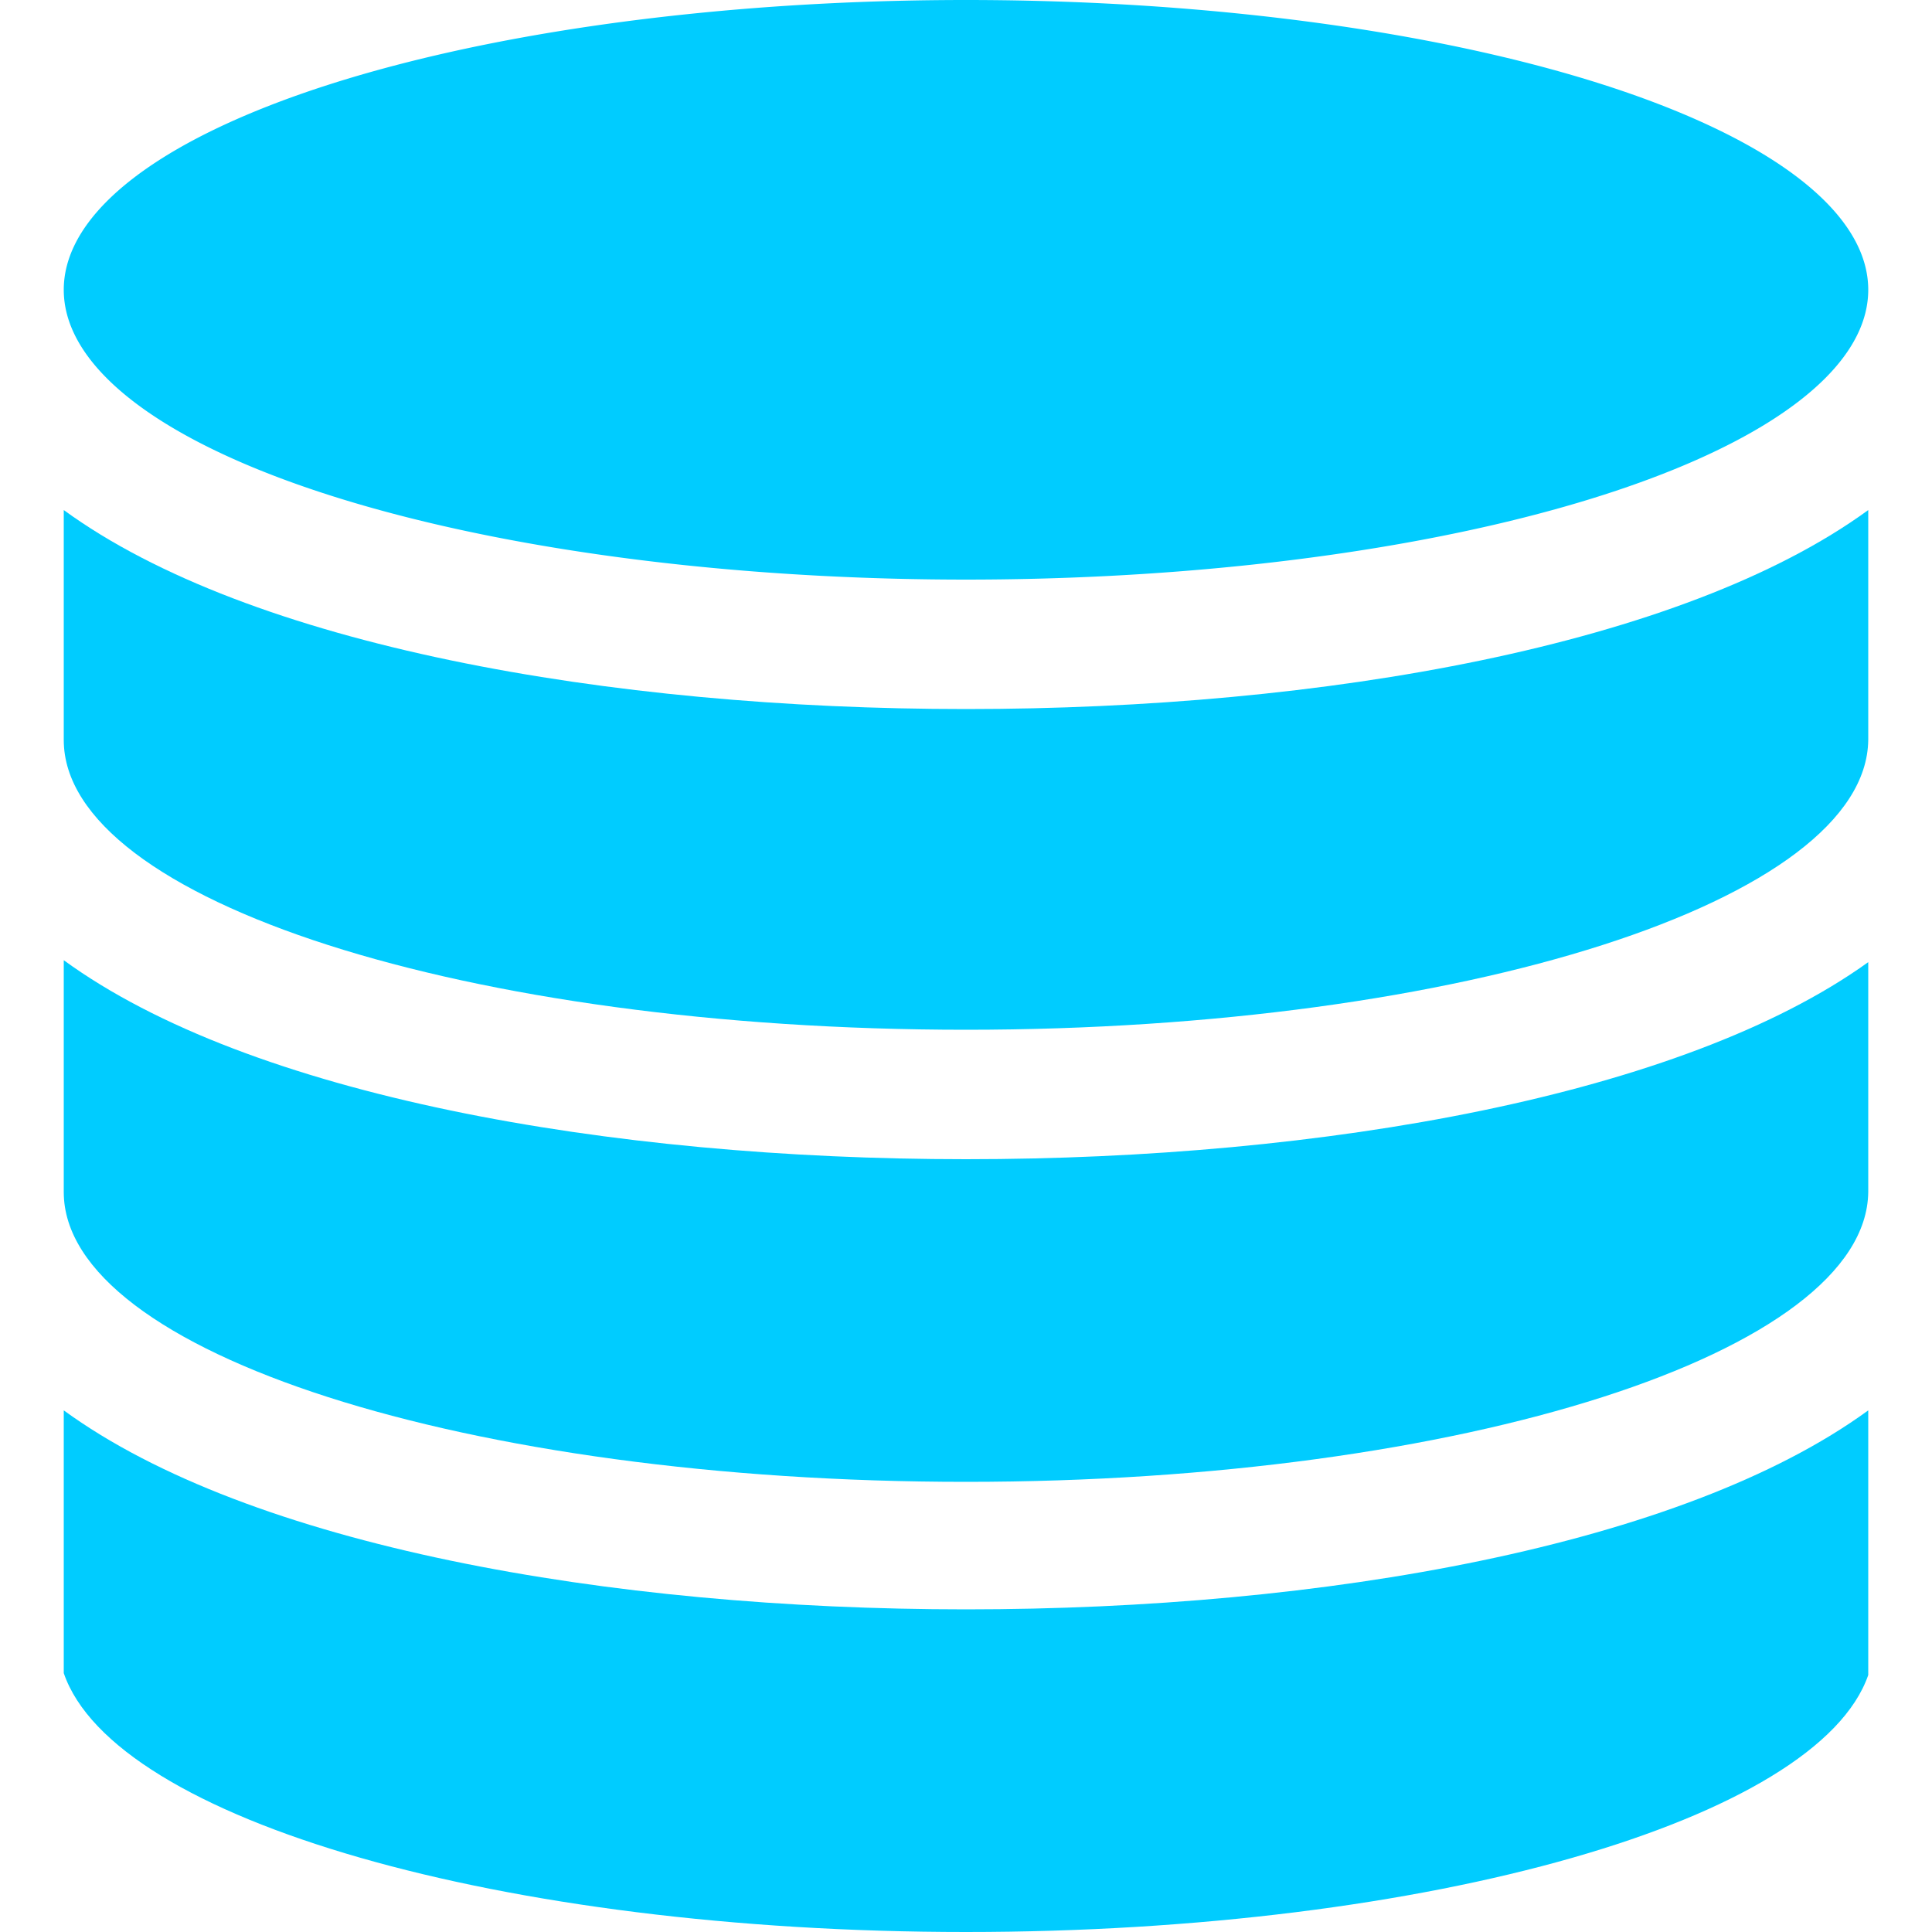
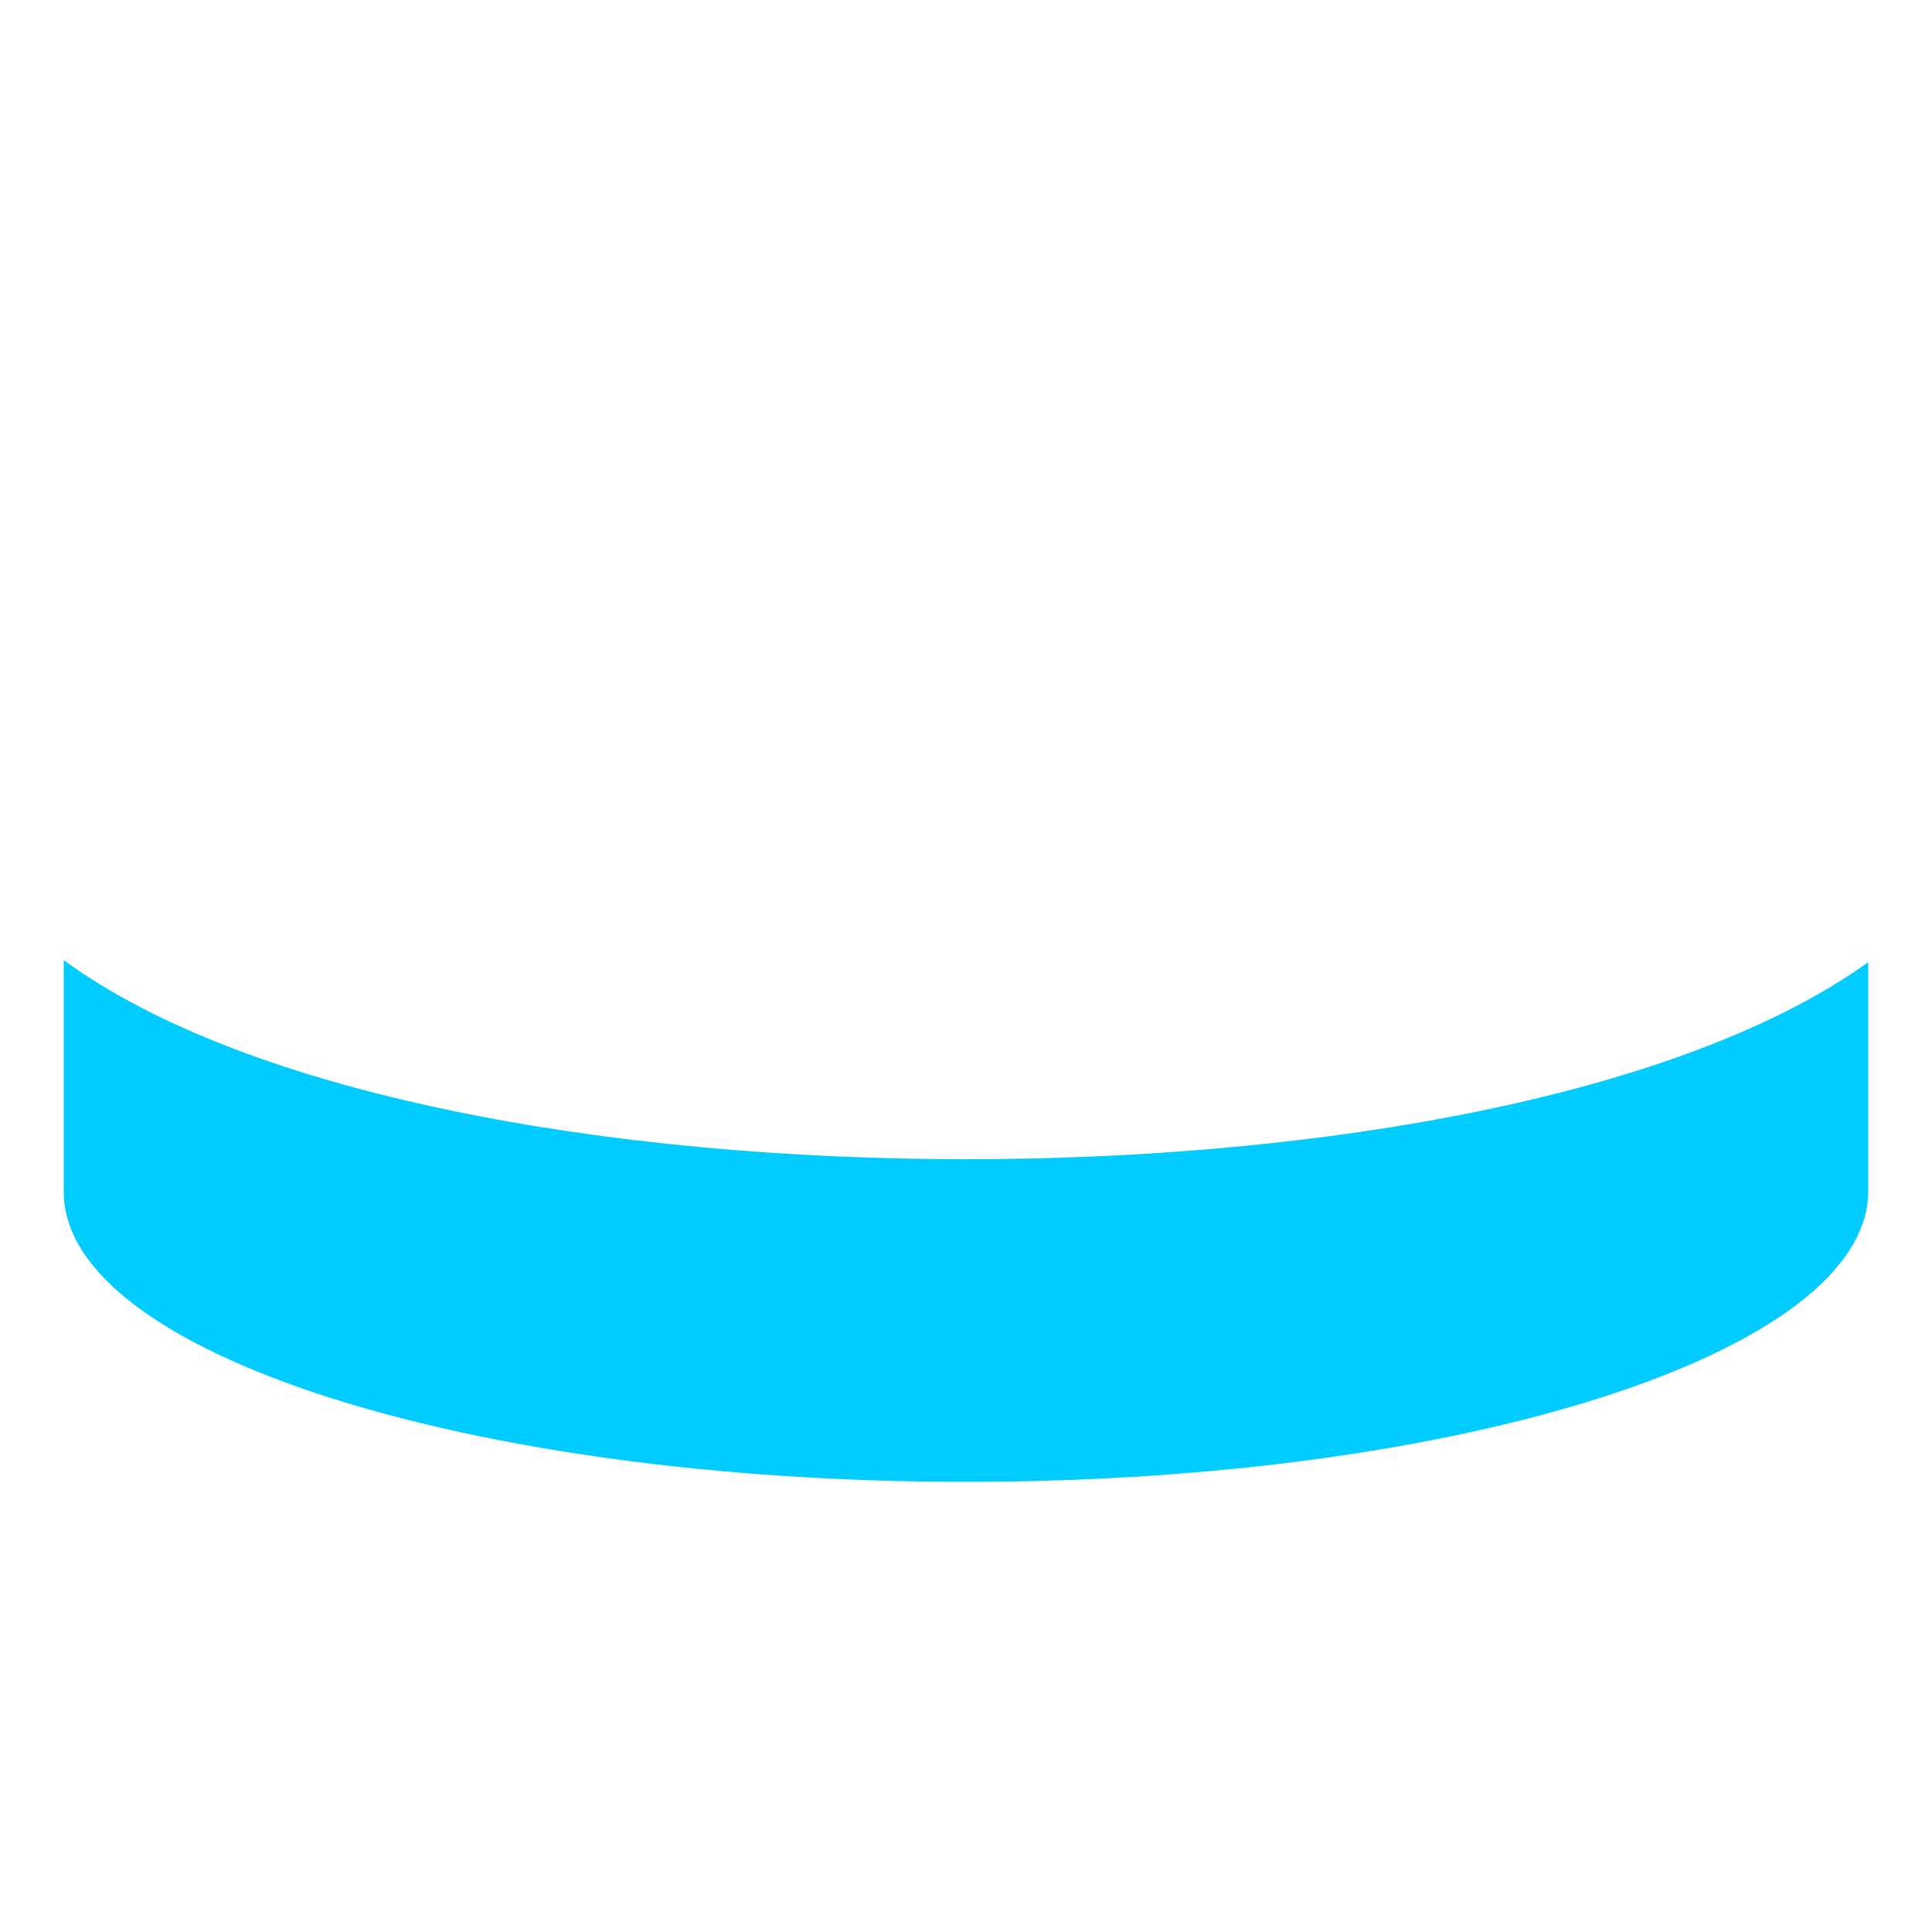
<svg xmlns="http://www.w3.org/2000/svg" t="1738914518981" class="icon" viewBox="0 0 1024 1024" version="1.1" p-id="7776" width="32" height="32">
  <path d="M33.792 631.808c0 84.992 214.016 153.6 478.208 153.6 263.168 0 477.184-68.608 478.208-153.6V509.952C891.904 580.608 701.44 614.4 512 614.4c-189.44 0-379.904-33.792-478.208-105.472v122.88z" fill="#00CCFF" p-id="7777" />
-   <path d="M990.208 747.52C891.904 819.2 701.44 852.992 512 852.992 322.56 852.992 132.096 819.2 33.792 747.52v139.264C60.416 964.608 266.24 1024 512 1024s451.584-59.392 478.208-136.192V747.52zM33.792 392.192c0 84.992 214.016 153.6 478.208 153.6 263.168 0 477.184-68.608 478.208-153.6V270.336c-98.304 71.68-288.768 105.472-478.208 105.472-189.44 0-379.904-33.792-478.208-105.472v121.856z" fill="#00CCFF" p-id="7778" />
-   <path d="M33.792 153.6a478.208 153.6 0 1 0 956.416 0 478.208 153.6 0 1 0-956.416 0Z" fill="#00CCFF" p-id="7779" />
</svg>